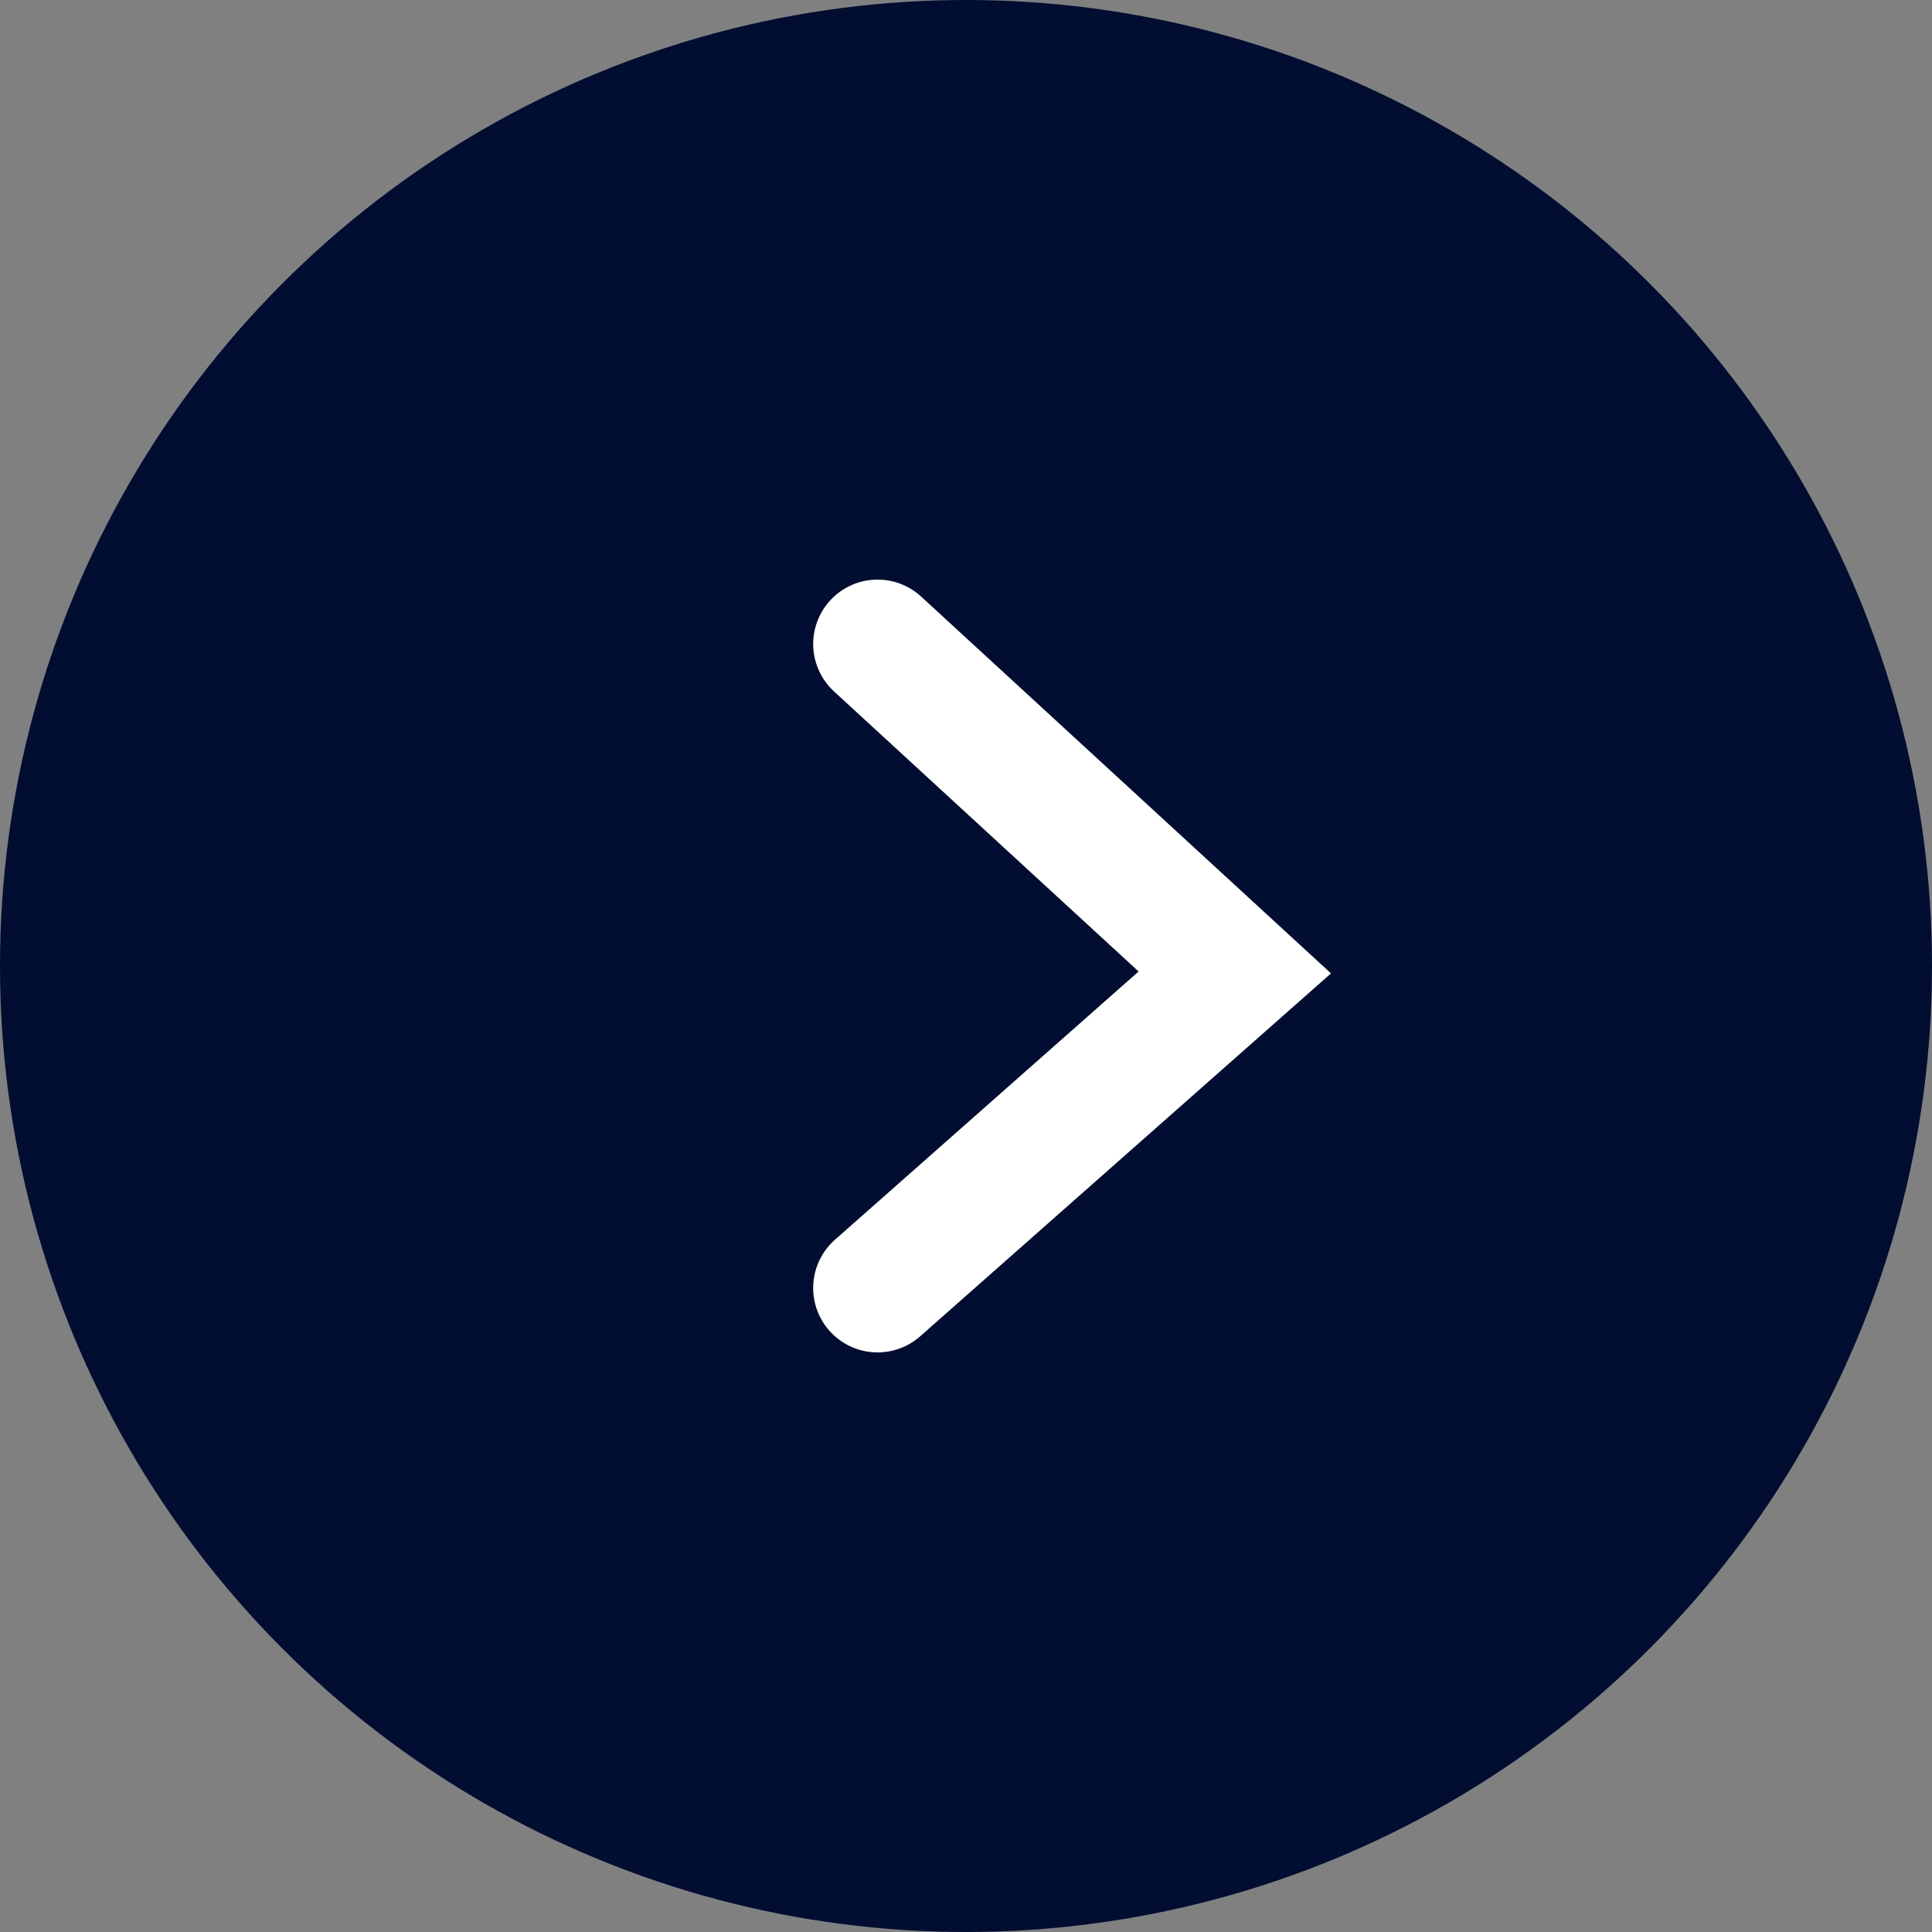
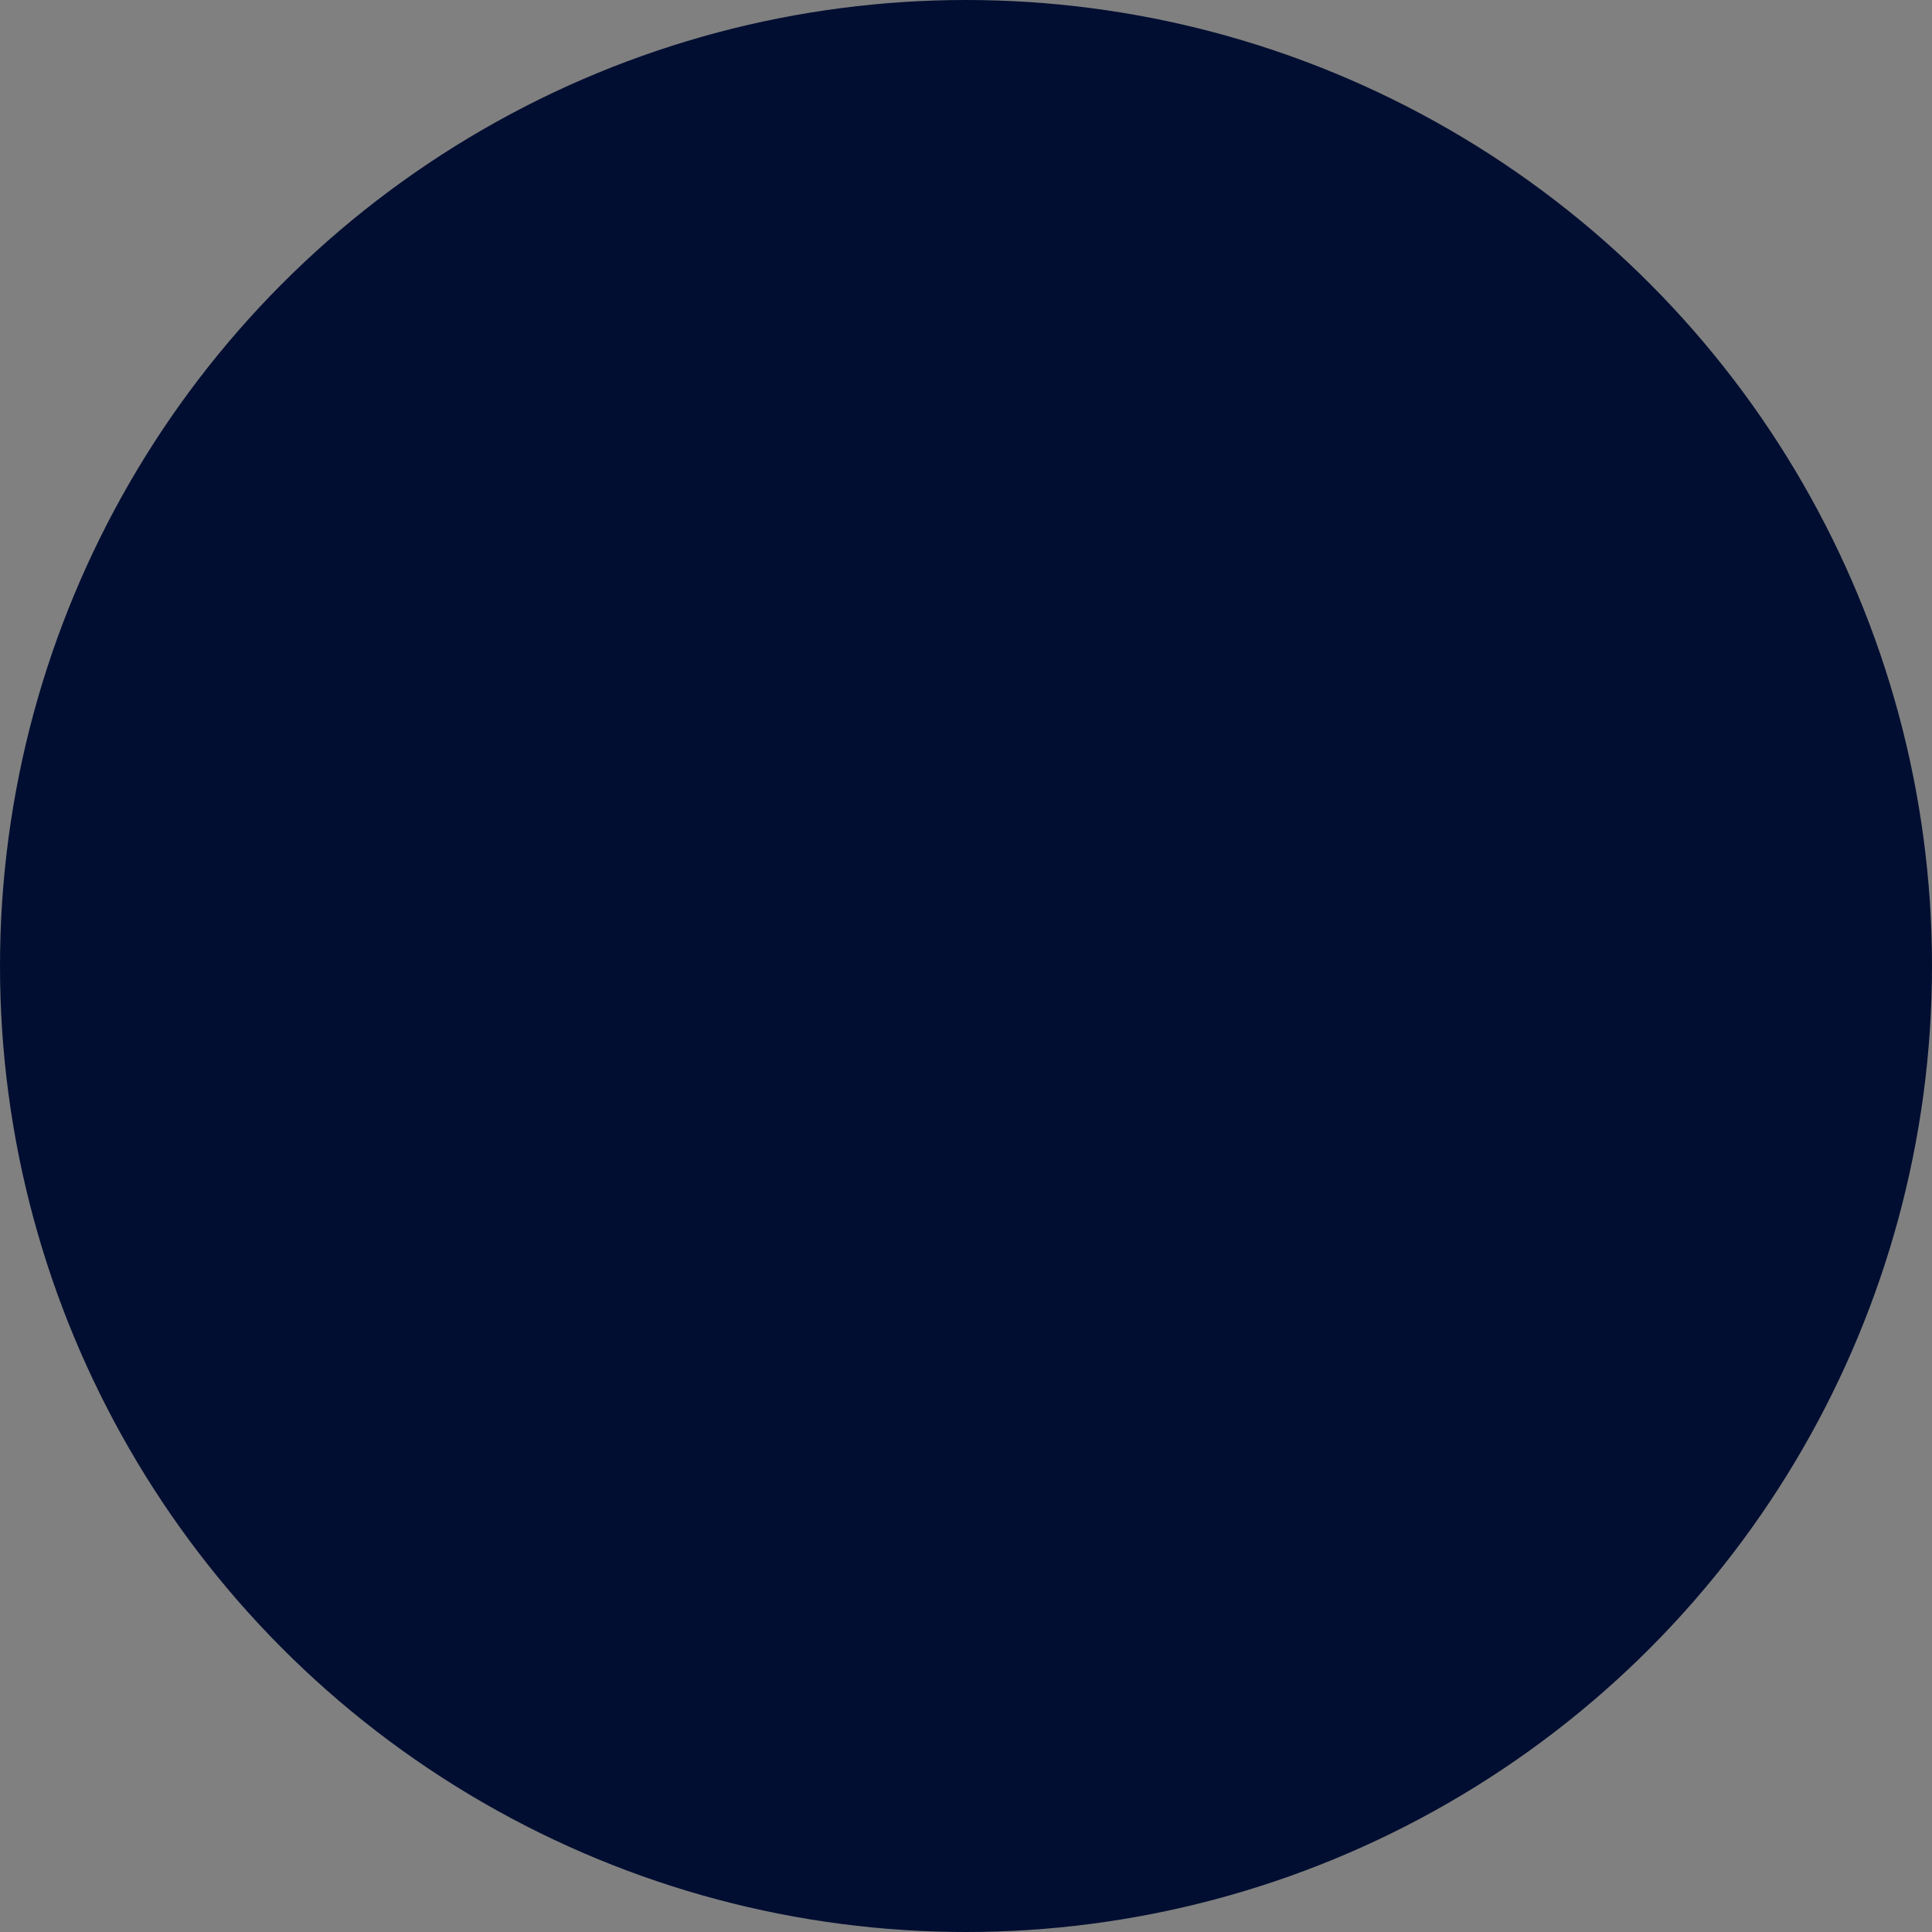
<svg xmlns="http://www.w3.org/2000/svg" width="30" height="30" viewBox="0 0 30 30">
  <rect x="0" y="0" width="30" height="30" fill="#808080" stroke="none" />
  <g id="製品一覧移動矢印" transform="translate(30 30) rotate(180)">
    <g id="グループ_872" data-name="グループ 872">
      <circle id="楕円形_18" data-name="楕円形 18" cx="15" cy="15" r="15" fill="#010e31" />
-       <path id="パス_368" data-name="パス 368" d="M193.625,15.306l-5.547,4.9,5.547,5.1h0" transform="translate(-177.252 -5.306)" fill="none" stroke="#fff" stroke-linecap="round" stroke-width="2" />
    </g>
  </g>
</svg>